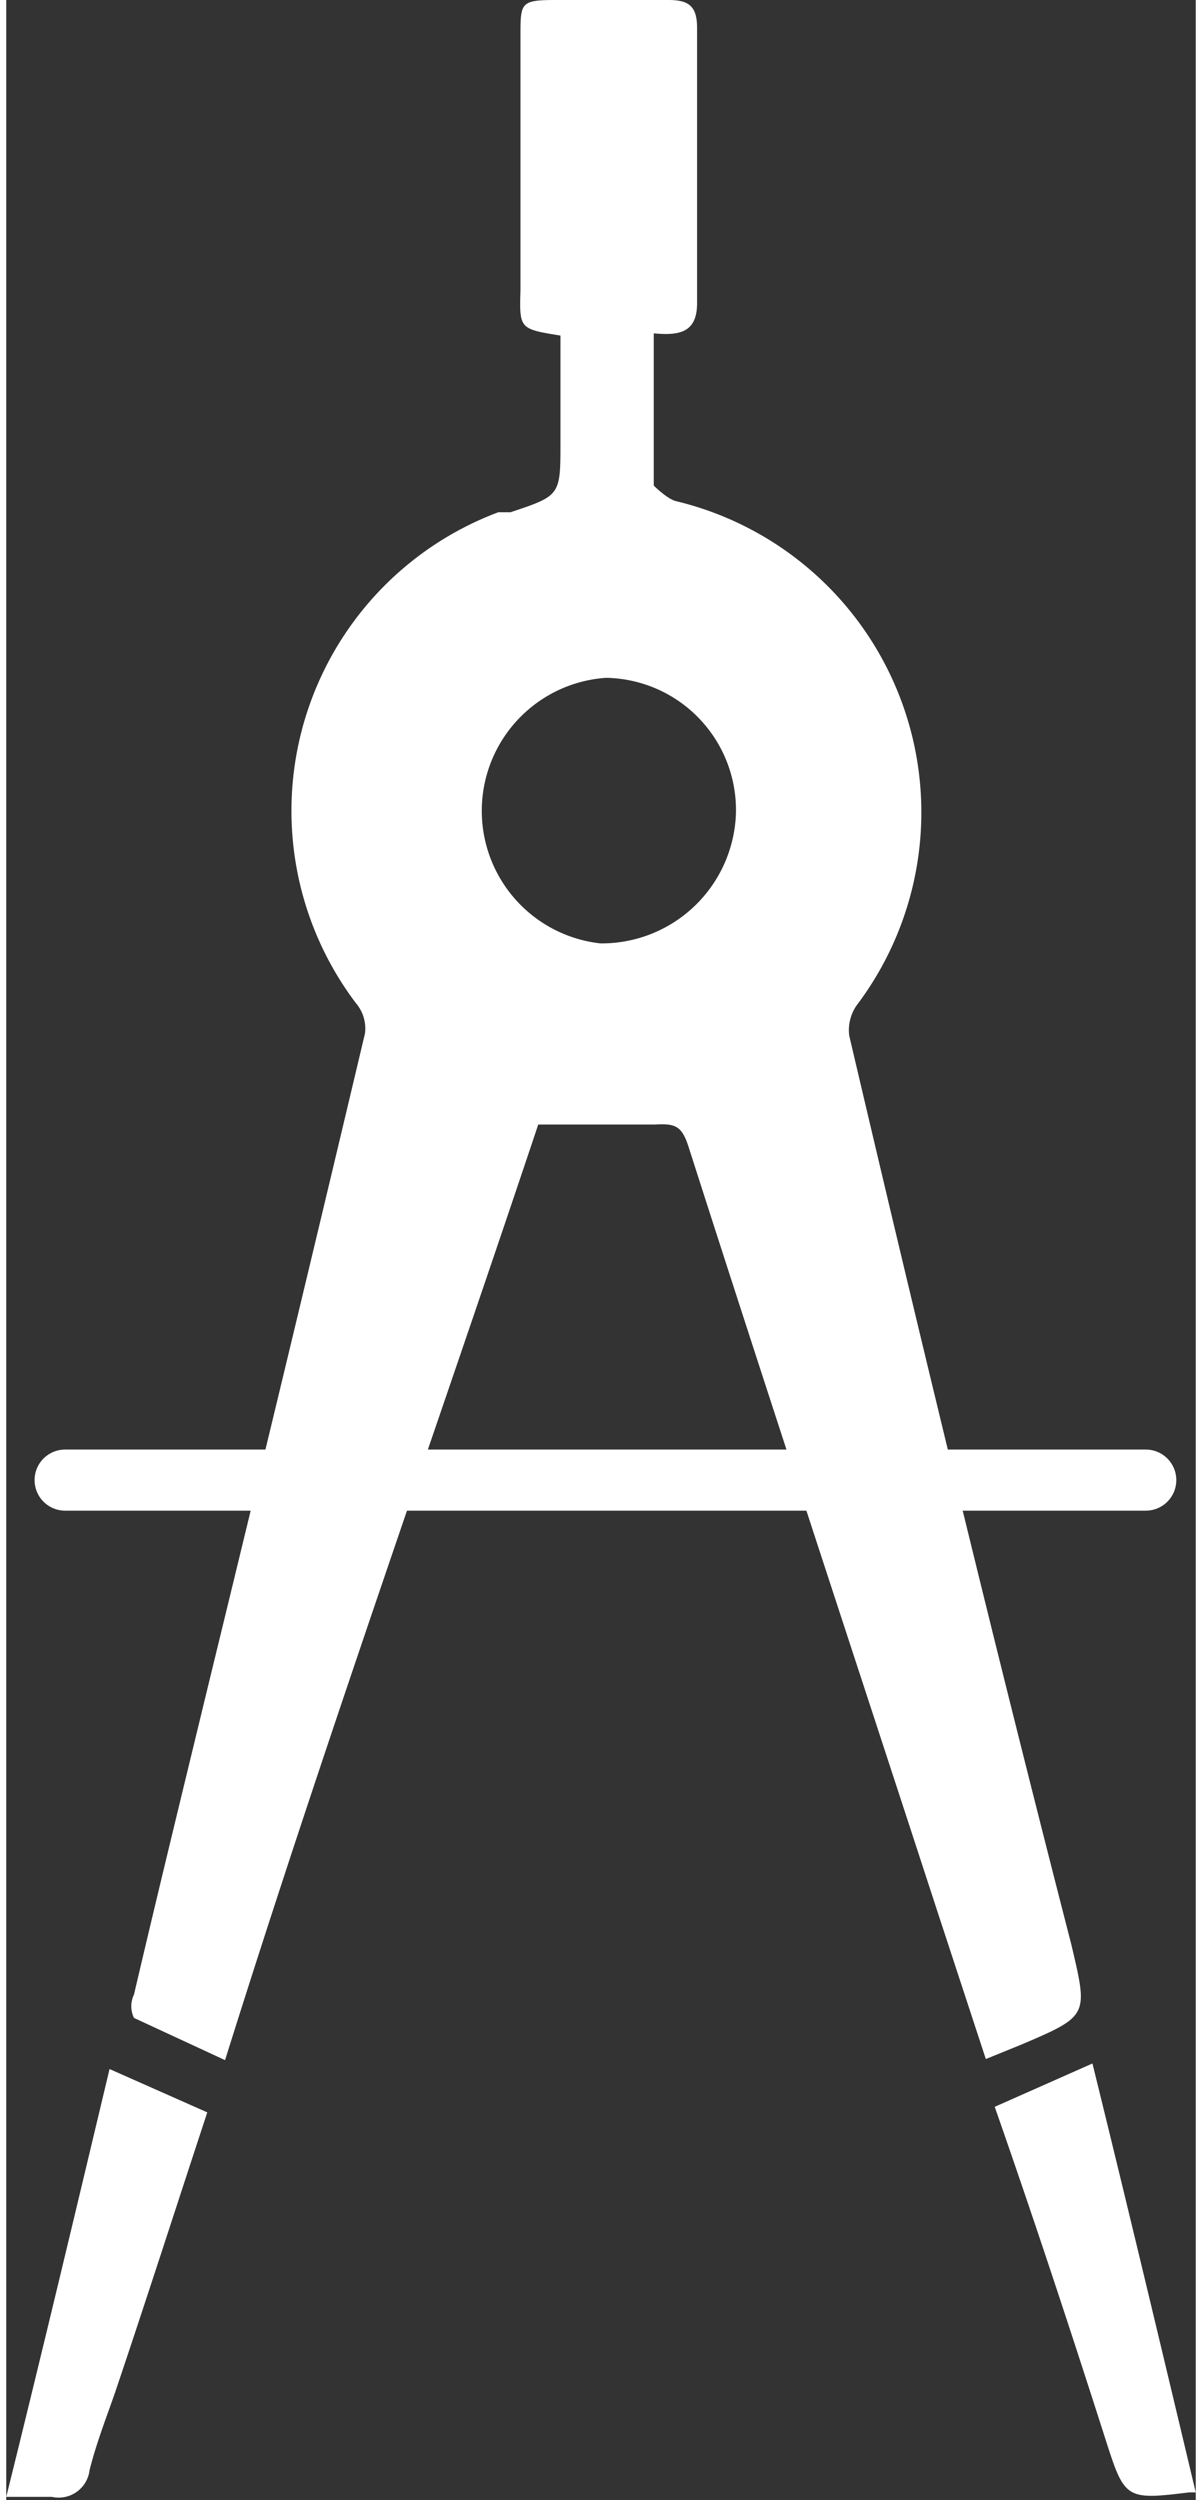
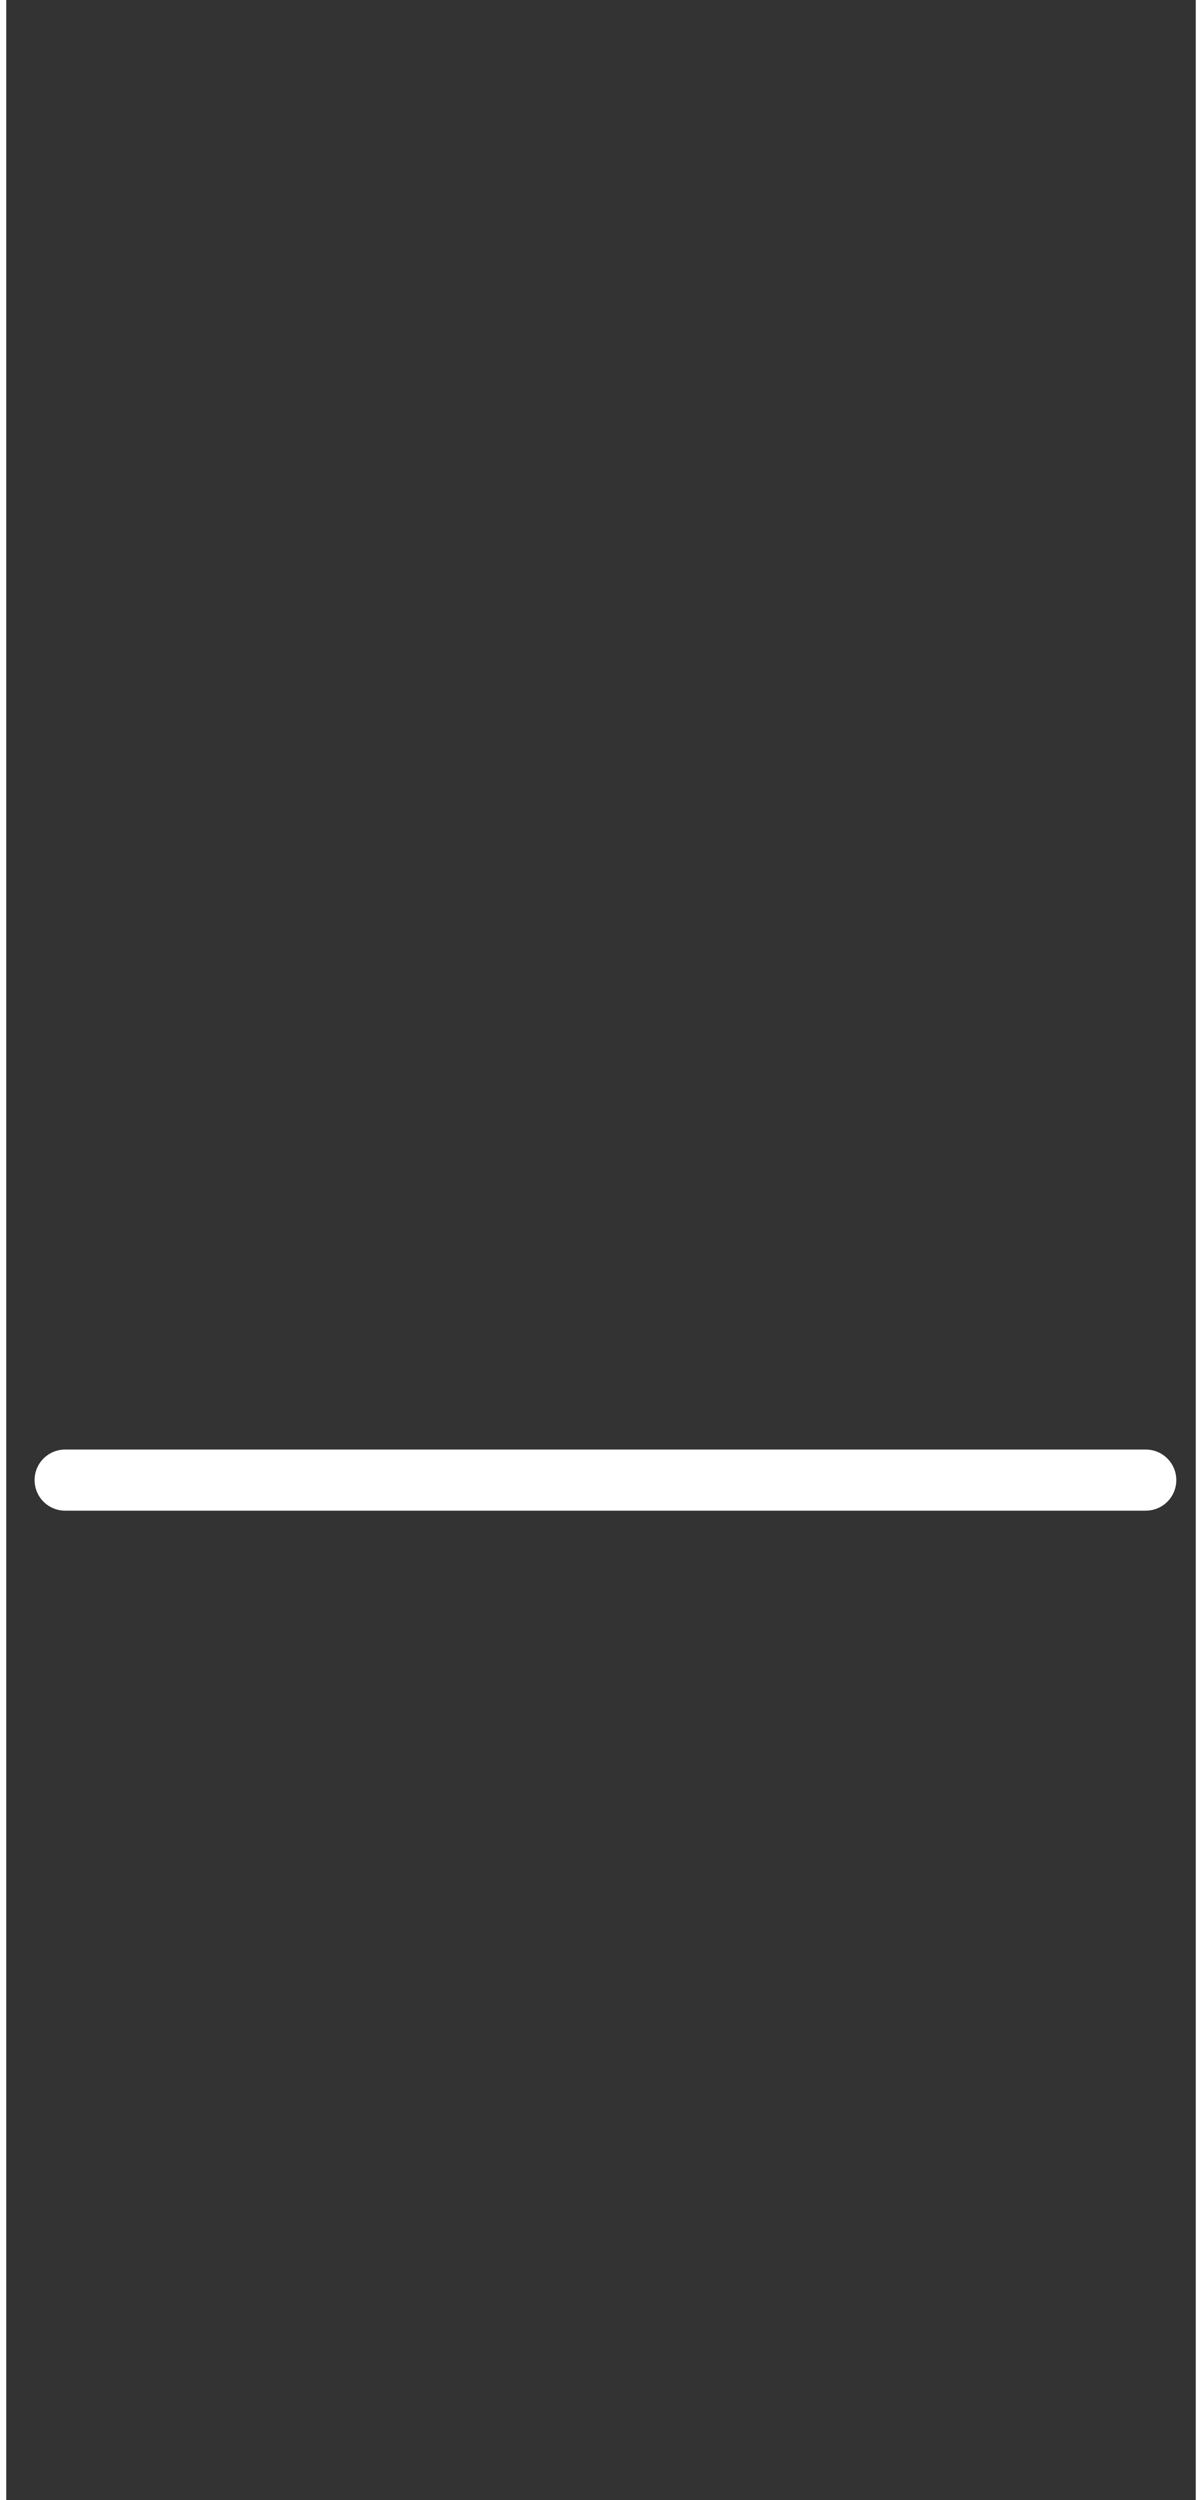
<svg xmlns="http://www.w3.org/2000/svg" id="Layer_1" data-name="Layer 1" width=".38cm" height=".79cm" viewBox="0 0 10.71 22.5">
  <rect x="0" y="0" width="10.71" height="22.5" fill="#333333" stroke="none" />
  <defs>
    <style>.cls-1{fill:#fff}</style>
  </defs>
-   <path class="cls-1" d="m13.11 25.72-.82-.38a.24.24 0 0 1 0-.21c.22-.94.45-1.88.68-2.83q.71-2.91 1.4-5.82a.35.35 0 0 0-.08-.27 2.87 2.87 0 0 1 1.28-4.42h.11c.45-.15.45-.15.45-.63v-.96c-.37-.06-.37-.06-.36-.41V7.5c0-.3 0-.32.33-.32h1c.18 0 .26.05.26.25v2.48c0 .27-.17.29-.39.27v1.37s.12.12.2.14a2.88 2.88 0 0 1 1.64 4.52.39.39 0 0 0-.08.29c.64 2.73 1.3 5.46 2 8.18.15.64.16.64-.45.9l-.32.13-.43-1.31c-.75-2.3-1.51-4.6-2.25-6.91-.06-.18-.12-.2-.3-.19h-1.05c-.93 2.78-1.93 5.58-2.82 8.42Zm3.43-12.44a1.2 1.2 0 0 0-.05 2.39 1.21 1.21 0 0 0 1.22-1.17 1.19 1.19 0 0 0-1.17-1.22ZM12.07 25.8l.88.39c-.28.85-.55 1.69-.83 2.52-.08.23-.17.46-.23.7a.28.28 0 0 1-.34.24h-.41c.32-1.29.62-2.55.93-3.85ZM21.85 29.61h-.06c-.57.07-.58.06-.75-.47-.32-1-.65-2-1-3l.88-.39c.33 1.34.63 2.6.93 3.86Z" transform="translate(-11.14 -7.18)" />
  <path style="fill:none;stroke:#fff;stroke-linecap:round;stroke-linejoin:round;stroke-width:.55px" d="M.53 13.32h9.73" />
</svg>